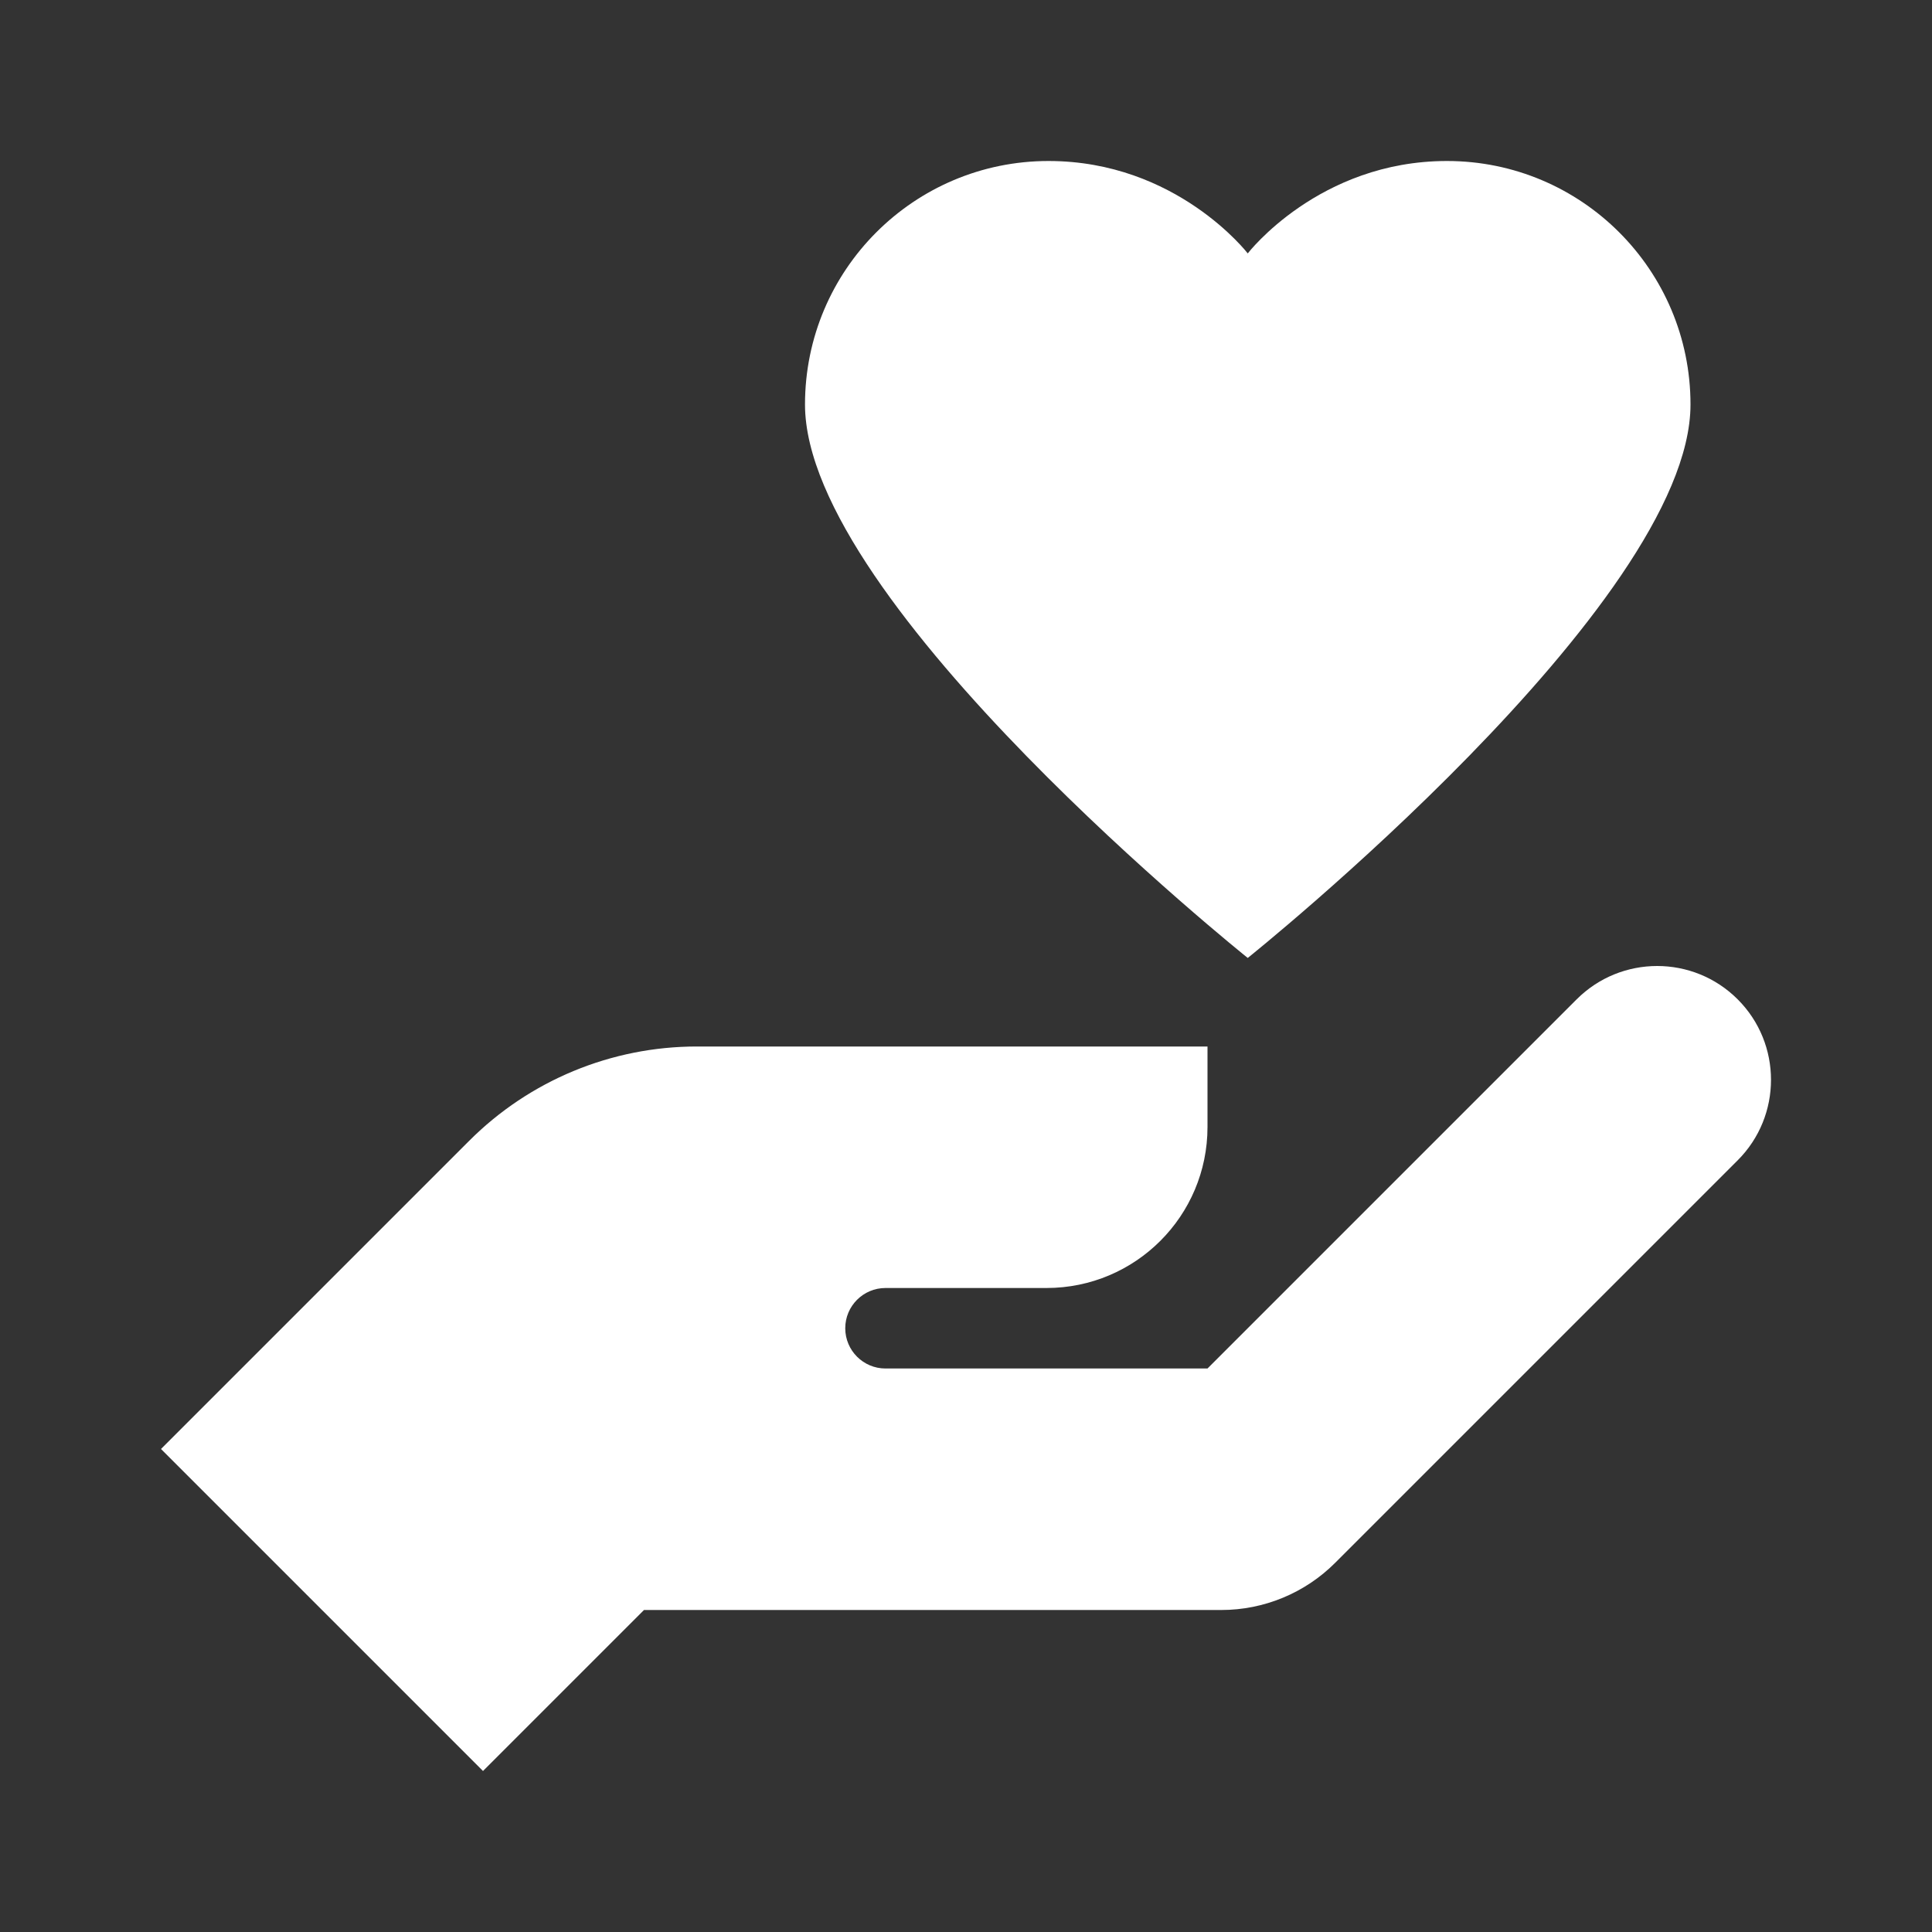
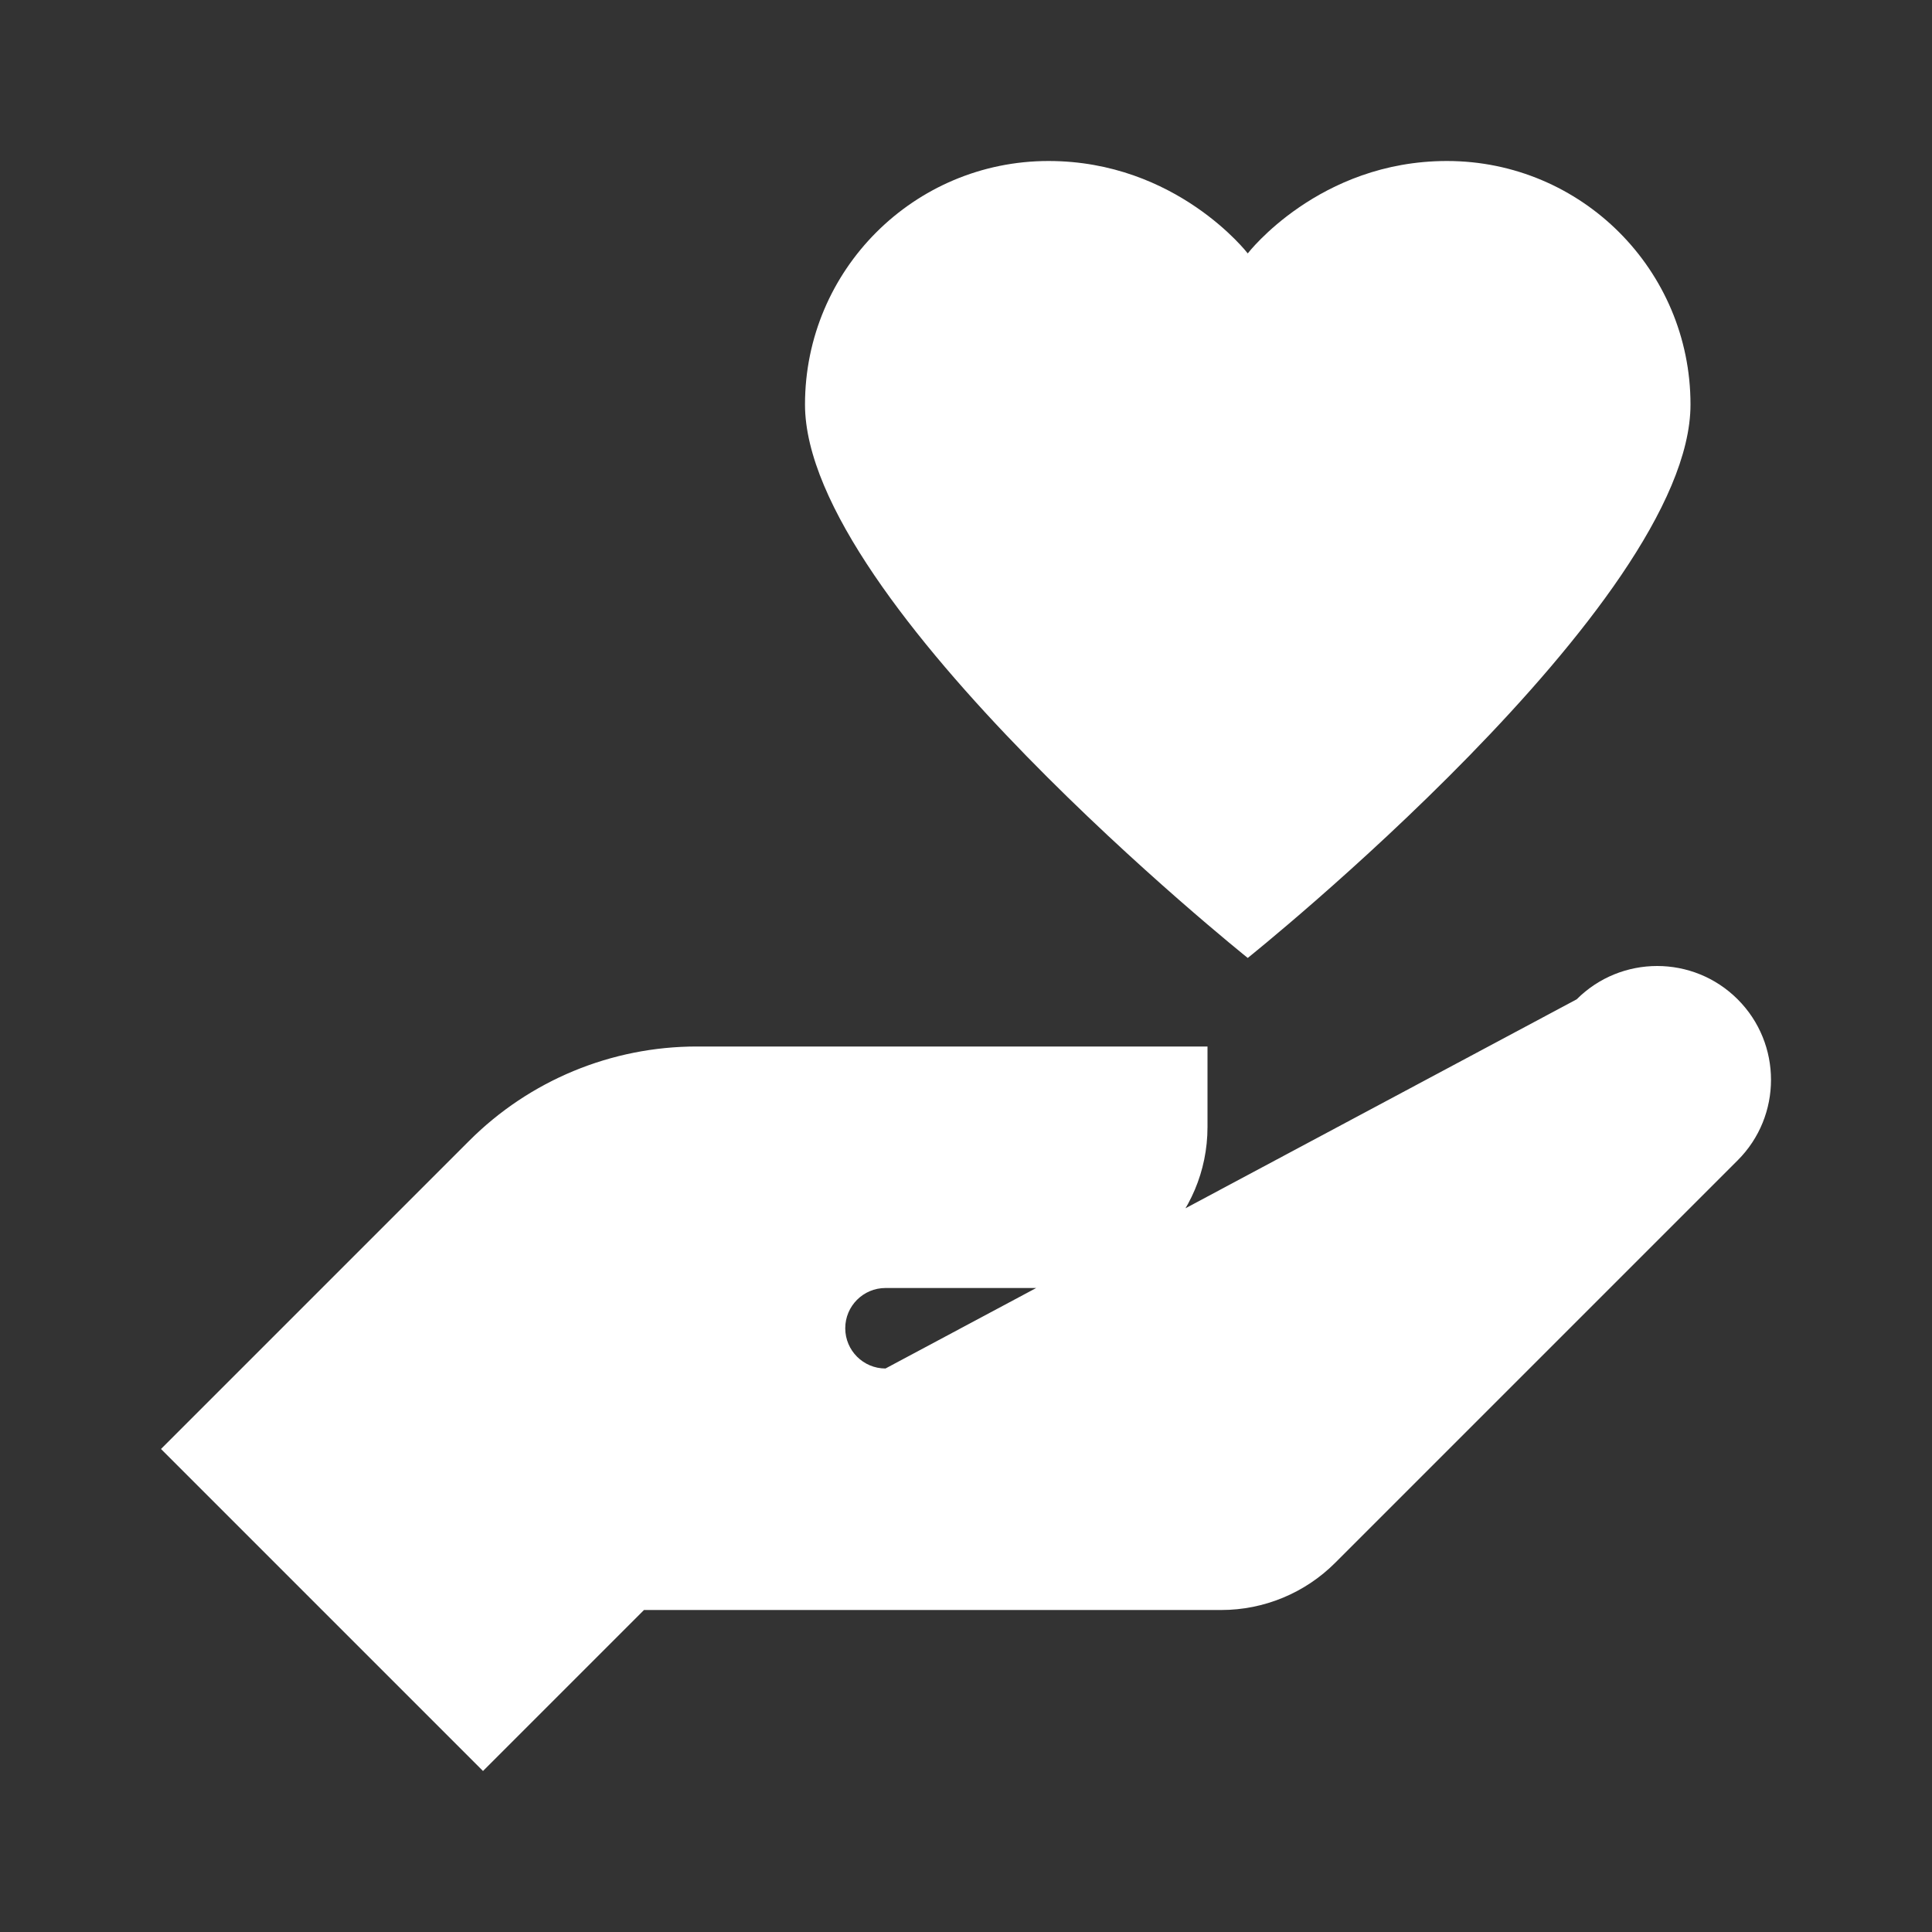
<svg xmlns="http://www.w3.org/2000/svg" viewBox="0 0 24 24">
  <rect x="0" y="0" width="24" height="24" fill="#333333" stroke="none" />
-   <path d="M 13.025 2 C 11.354 2 10 3.354 10 5.025 C 10 7.5 15.5 11.9 15.5 11.9 C 15.5 11.9 21 7.5 21 5.025 C 21 3.354 19.646 2 17.975 2 C 16.383 2 15.5 3.148 15.5 3.148 C 15.5 3.148 14.617 2 13.025 2 z M 20.586 12 C 20.224 12 19.862 12.138 19.586 12.414 L 15 17 L 11 17 C 10.724 17 10.5 16.776 10.5 16.5 C 10.5 16.224 10.724 16 11 16 L 13 16 C 14.105 16 15 15.105 15 14 L 15 13 L 8.656 13 C 7.595 13 6.578 13.421 5.828 14.172 L 2 18 L 6 22 L 8 20 L 15.172 20 C 15.702 20 16.211 19.789 16.586 19.414 L 21.586 14.414 C 22.138 13.862 22.138 12.966 21.586 12.414 C 21.31 12.138 20.948 12 20.586 12 z" fill="rgba(255, 255, 255, 1)" />
+   <path d="M 13.025 2 C 11.354 2 10 3.354 10 5.025 C 10 7.5 15.5 11.9 15.5 11.9 C 15.5 11.9 21 7.5 21 5.025 C 21 3.354 19.646 2 17.975 2 C 16.383 2 15.5 3.148 15.5 3.148 C 15.5 3.148 14.617 2 13.025 2 z M 20.586 12 C 20.224 12 19.862 12.138 19.586 12.414 L 11 17 C 10.724 17 10.5 16.776 10.5 16.5 C 10.5 16.224 10.724 16 11 16 L 13 16 C 14.105 16 15 15.105 15 14 L 15 13 L 8.656 13 C 7.595 13 6.578 13.421 5.828 14.172 L 2 18 L 6 22 L 8 20 L 15.172 20 C 15.702 20 16.211 19.789 16.586 19.414 L 21.586 14.414 C 22.138 13.862 22.138 12.966 21.586 12.414 C 21.31 12.138 20.948 12 20.586 12 z" fill="rgba(255, 255, 255, 1)" />
</svg>